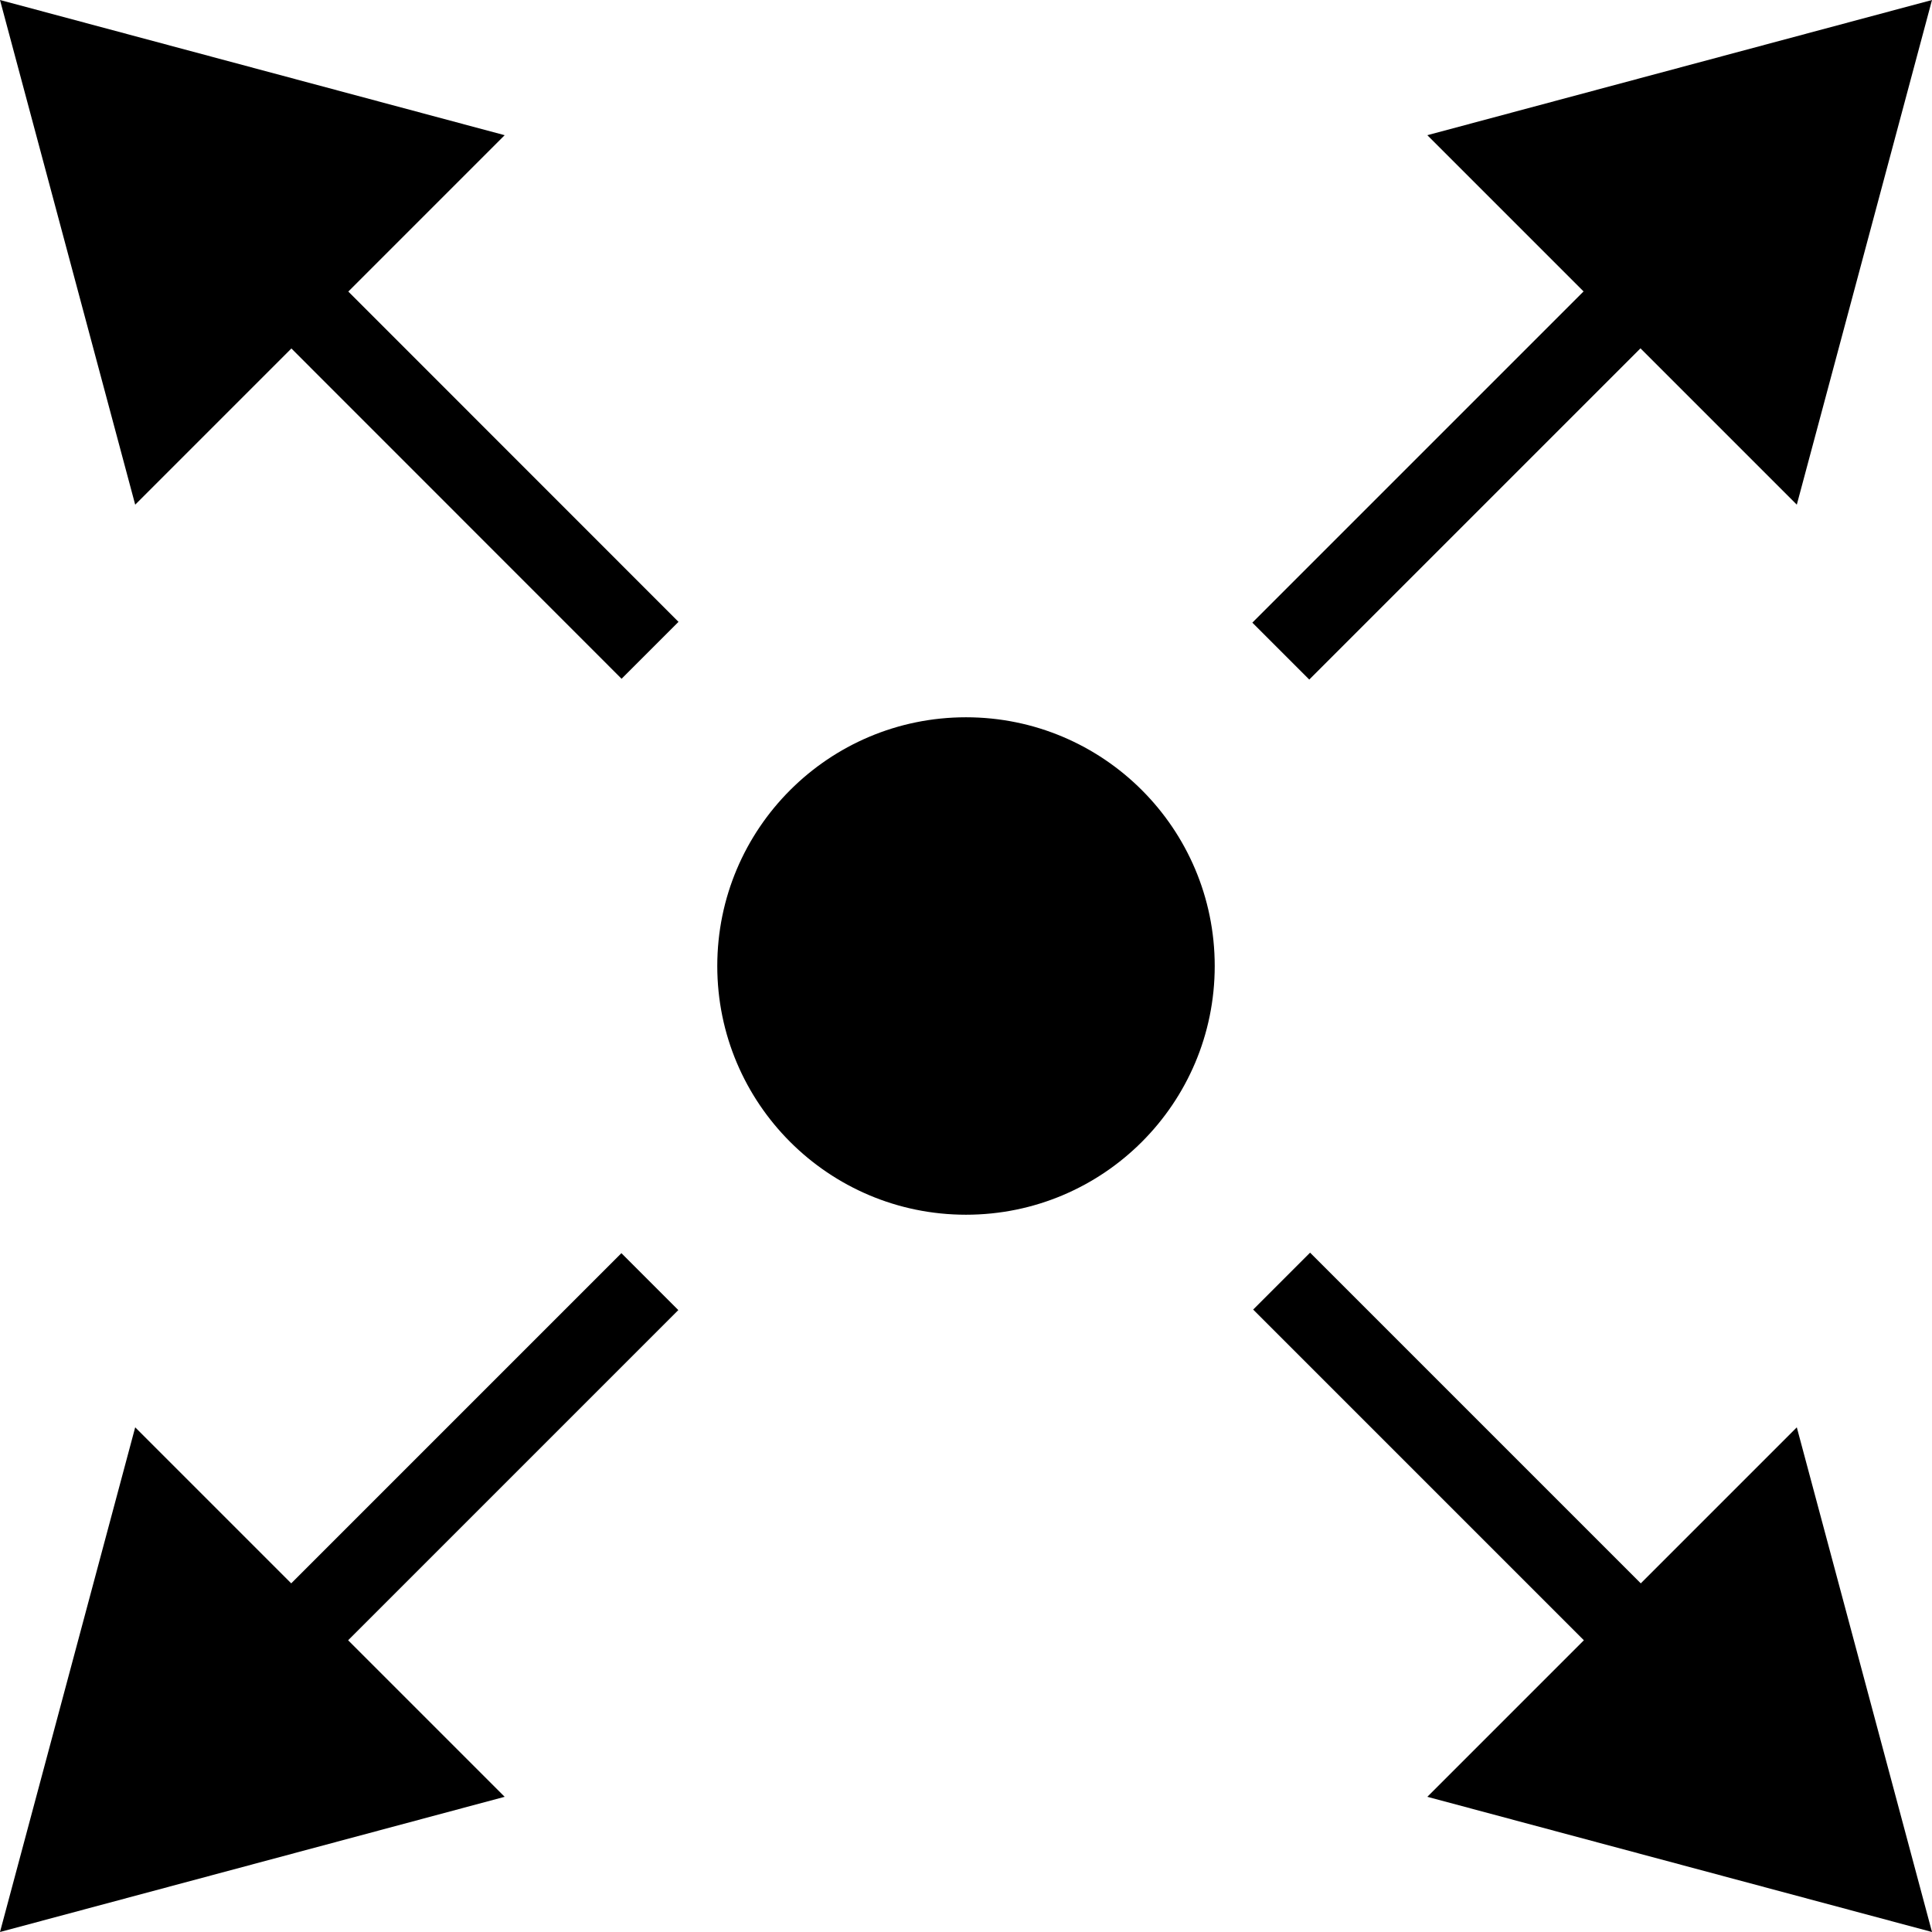
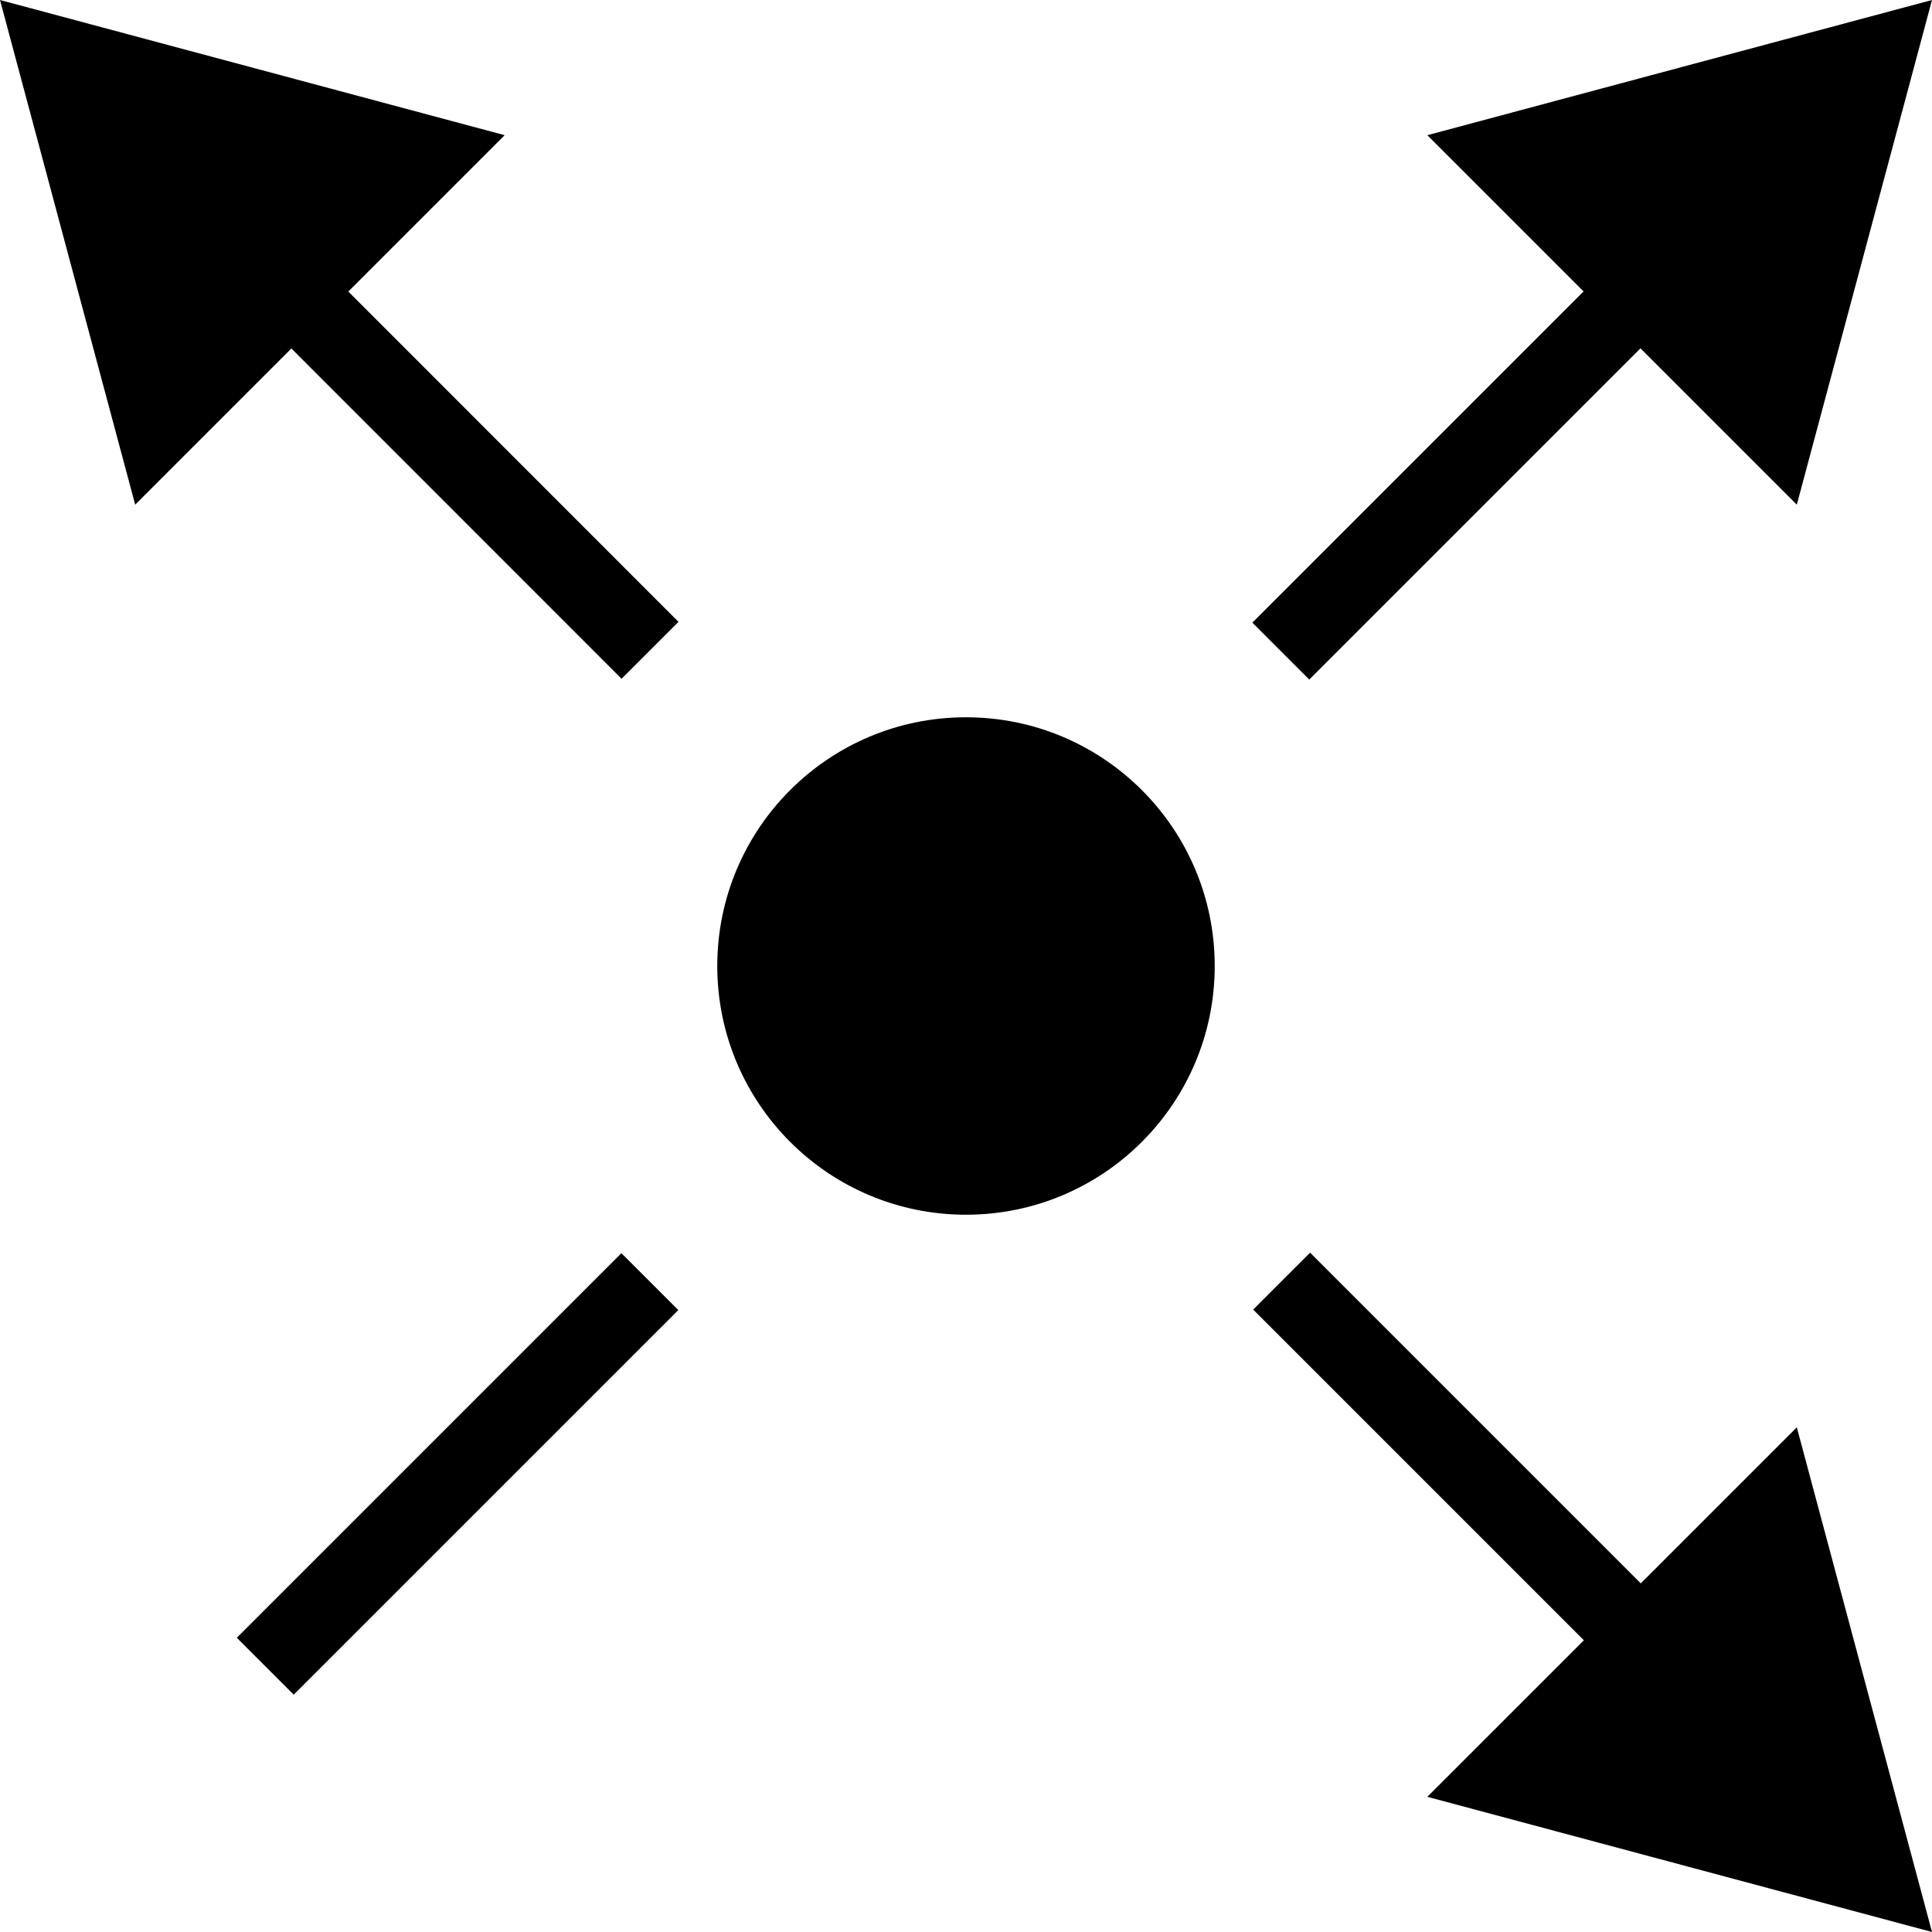
<svg xmlns="http://www.w3.org/2000/svg" viewBox="0 0 18.72 18.72">
  <g id="Layer_2" data-name="Layer 2">
    <g id="Main">
      <circle cx="9.36" cy="9.36" r="2.41" />
      <rect x="11.64" y="4.05" width="5.27" height="0.78" transform="translate(1.04 11.4) rotate(-45)" />
      <polygon points="13.83 1.31 18.72 0 17.41 4.89 13.83 1.31" />
      <rect x="1.8" y="13.89" width="5.27" height="0.78" transform="translate(-8.8 7.32) rotate(-45)" />
-       <polygon points="4.89 17.41 0 18.72 1.31 13.83 4.89 17.41" />
      <rect x="4.05" y="1.8" width="0.78" height="5.27" transform="translate(-1.84 4.44) rotate(-44.99)" />
      <polygon points="1.31 4.89 0 0 4.89 1.31 1.31 4.89" />
      <rect x="13.89" y="11.64" width="0.78" height="5.27" transform="translate(-5.91 14.28) rotate(-45)" />
      <polygon points="17.41 13.83 18.72 18.72 13.83 17.41 17.41 13.83" />
    </g>
  </g>
</svg>